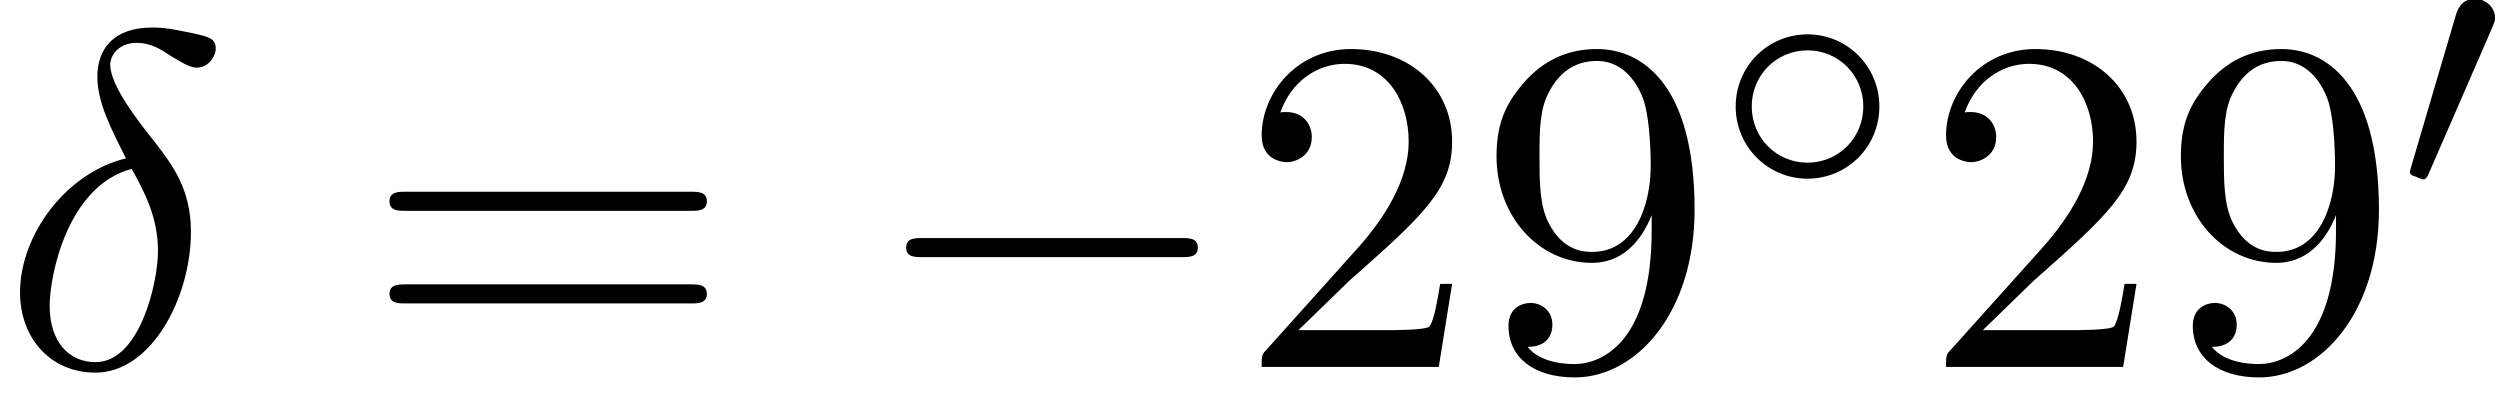
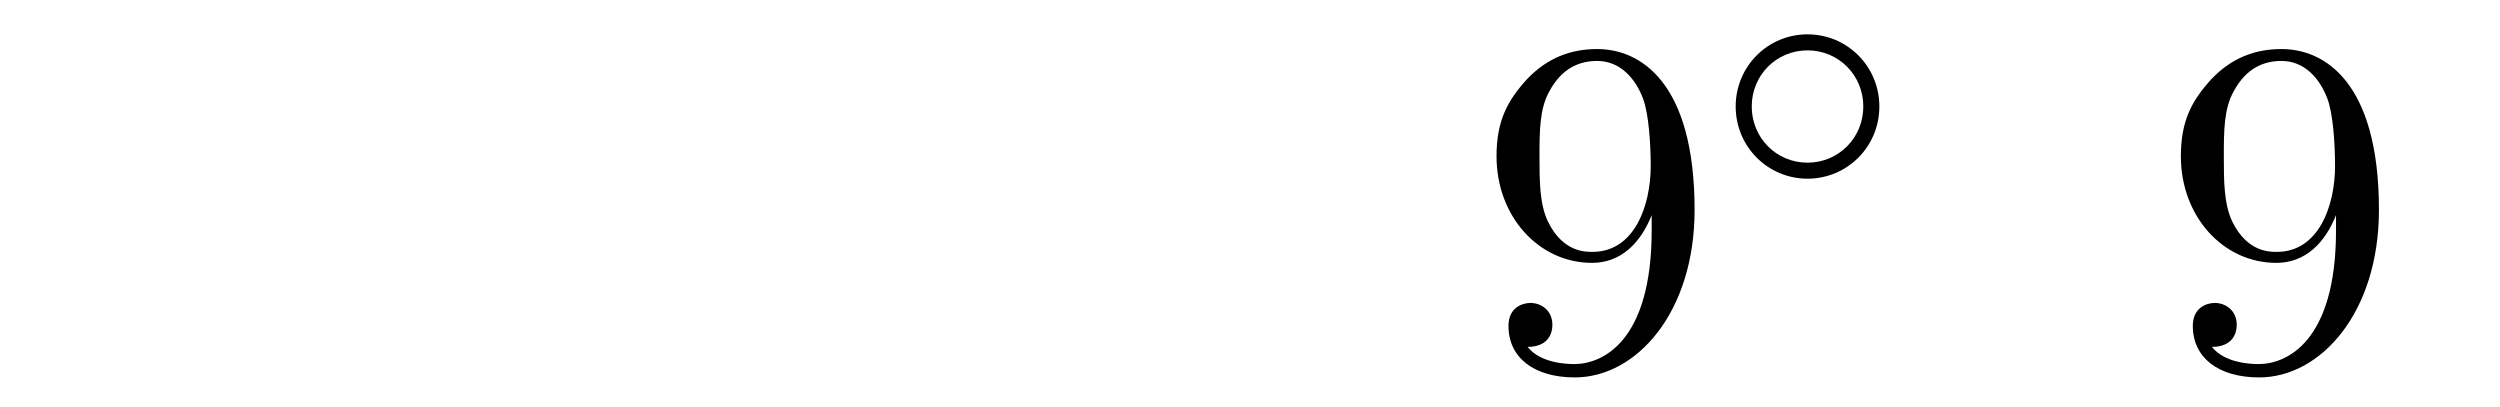
<svg xmlns="http://www.w3.org/2000/svg" xmlns:xlink="http://www.w3.org/1999/xlink" version="1.1" width="57.139pt" height="9.296pt" viewBox="70.735 60.356 57.139 9.296">
  <defs>
    <path id="g0-14" d="M3.754-1.993C3.754-2.909 3.021-3.642 2.112-3.642S.47-2.909 .47-1.993S1.203-.343 2.112-.343S3.754-1.076 3.754-1.993ZM2.112-.709C1.403-.709 .837-1.275 .837-1.993S1.403-3.276 2.112-3.276S3.387-2.71 3.387-1.993S2.821-.709 2.112-.709Z" />
-     <path id="g0-48" d="M2.112-3.778C2.152-3.881 2.184-3.937 2.184-4.017C2.184-4.28 1.945-4.455 1.722-4.455C1.403-4.455 1.315-4.176 1.283-4.065L.271-.63C.239-.534 .239-.51 .239-.502C.239-.43 .287-.414 .367-.391C.51-.327 .526-.327 .542-.327C.566-.327 .614-.327 .669-.462L2.112-3.778Z" />
-     <path id="g1-0" d="M7.189-2.509C7.375-2.509 7.571-2.509 7.571-2.727S7.375-2.945 7.189-2.945H1.287C1.102-2.945 .905-2.945 .905-2.727S1.102-2.509 1.287-2.509H7.189Z" />
-     <path id="g2-14" d="M2.88-4.767C1.516-4.44 .458-3.022 .458-1.702C.458-.655 1.156 .131 2.182 .131C3.458 .131 4.364-1.582 4.364-3.087C4.364-4.08 3.927-4.625 3.556-5.116C3.164-5.607 2.52-6.425 2.52-6.905C2.52-7.145 2.738-7.407 3.12-7.407C3.447-7.407 3.665-7.265 3.895-7.113C4.113-6.982 4.331-6.84 4.495-6.84C4.767-6.84 4.931-7.102 4.931-7.276C4.931-7.516 4.756-7.549 4.364-7.636C3.796-7.756 3.644-7.756 3.469-7.756C2.618-7.756 2.225-7.287 2.225-6.633C2.225-6.044 2.542-5.433 2.88-4.767ZM3.011-4.527C3.284-4.025 3.611-3.436 3.611-2.651C3.611-1.931 3.196-.109 2.182-.109C1.582-.109 1.135-.567 1.135-1.396C1.135-2.084 1.538-4.135 3.011-4.527Z" />
-     <path id="g3-50" d="M1.385-.84L2.542-1.964C4.244-3.469 4.898-4.058 4.898-5.149C4.898-6.393 3.916-7.265 2.585-7.265C1.353-7.265 .545-6.262 .545-5.291C.545-4.68 1.091-4.68 1.124-4.68C1.309-4.68 1.691-4.811 1.691-5.258C1.691-5.542 1.495-5.825 1.113-5.825C1.025-5.825 1.004-5.825 .971-5.815C1.222-6.524 1.811-6.927 2.444-6.927C3.436-6.927 3.905-6.044 3.905-5.149C3.905-4.276 3.36-3.415 2.76-2.738L.665-.404C.545-.284 .545-.262 .545 0H4.593L4.898-1.898H4.625C4.571-1.571 4.495-1.091 4.385-.927C4.309-.84 3.589-.84 3.349-.84H1.385Z" />
    <path id="g3-57" d="M4.004-3.469V-3.12C4.004-.567 2.869-.065 2.236-.065C2.051-.065 1.462-.087 1.167-.458C1.647-.458 1.735-.775 1.735-.96C1.735-1.298 1.473-1.462 1.233-1.462C1.058-1.462 .731-1.364 .731-.938C.731-.207 1.32 .24 2.247 .24C3.655 .24 4.985-1.244 4.985-3.589C4.985-6.524 3.731-7.265 2.76-7.265C2.16-7.265 1.625-7.069 1.156-6.578C.709-6.087 .458-5.629 .458-4.811C.458-3.447 1.418-2.378 2.64-2.378C3.305-2.378 3.753-2.836 4.004-3.469ZM2.651-2.629C2.476-2.629 1.975-2.629 1.636-3.316C1.44-3.72 1.44-4.265 1.44-4.8C1.44-5.389 1.44-5.902 1.669-6.305C1.964-6.851 2.378-6.993 2.76-6.993C3.262-6.993 3.622-6.622 3.807-6.131C3.938-5.782 3.982-5.095 3.982-4.593C3.982-3.687 3.611-2.629 2.651-2.629Z" />
-     <path id="g3-61" d="M7.495-3.567C7.658-3.567 7.865-3.567 7.865-3.785S7.658-4.004 7.505-4.004H.971C.818-4.004 .611-4.004 .611-3.785S.818-3.567 .982-3.567H7.495ZM7.505-1.451C7.658-1.451 7.865-1.451 7.865-1.669S7.658-1.887 7.495-1.887H.982C.818-1.887 .611-1.887 .611-1.669S.818-1.451 .971-1.451H7.505Z" />
  </defs>
  <g id="page1">
    <use x="70.735" y="68.742" xlink:href="#g2-14" />
    <use x="79.026" y="68.742" xlink:href="#g3-61" />
    <use x="90.541" y="68.742" xlink:href="#g1-0" />
    <use x="99.026" y="68.742" xlink:href="#g3-50" />
    <use x="104.481" y="68.742" xlink:href="#g3-57" />
    <use x="109.935" y="64.783" xlink:href="#g0-14" />
    <use x="114.668" y="68.742" xlink:href="#g3-50" />
    <use x="120.122" y="68.742" xlink:href="#g3-57" />
    <use x="125.577" y="64.783" xlink:href="#g0-48" />
  </g>
</svg>